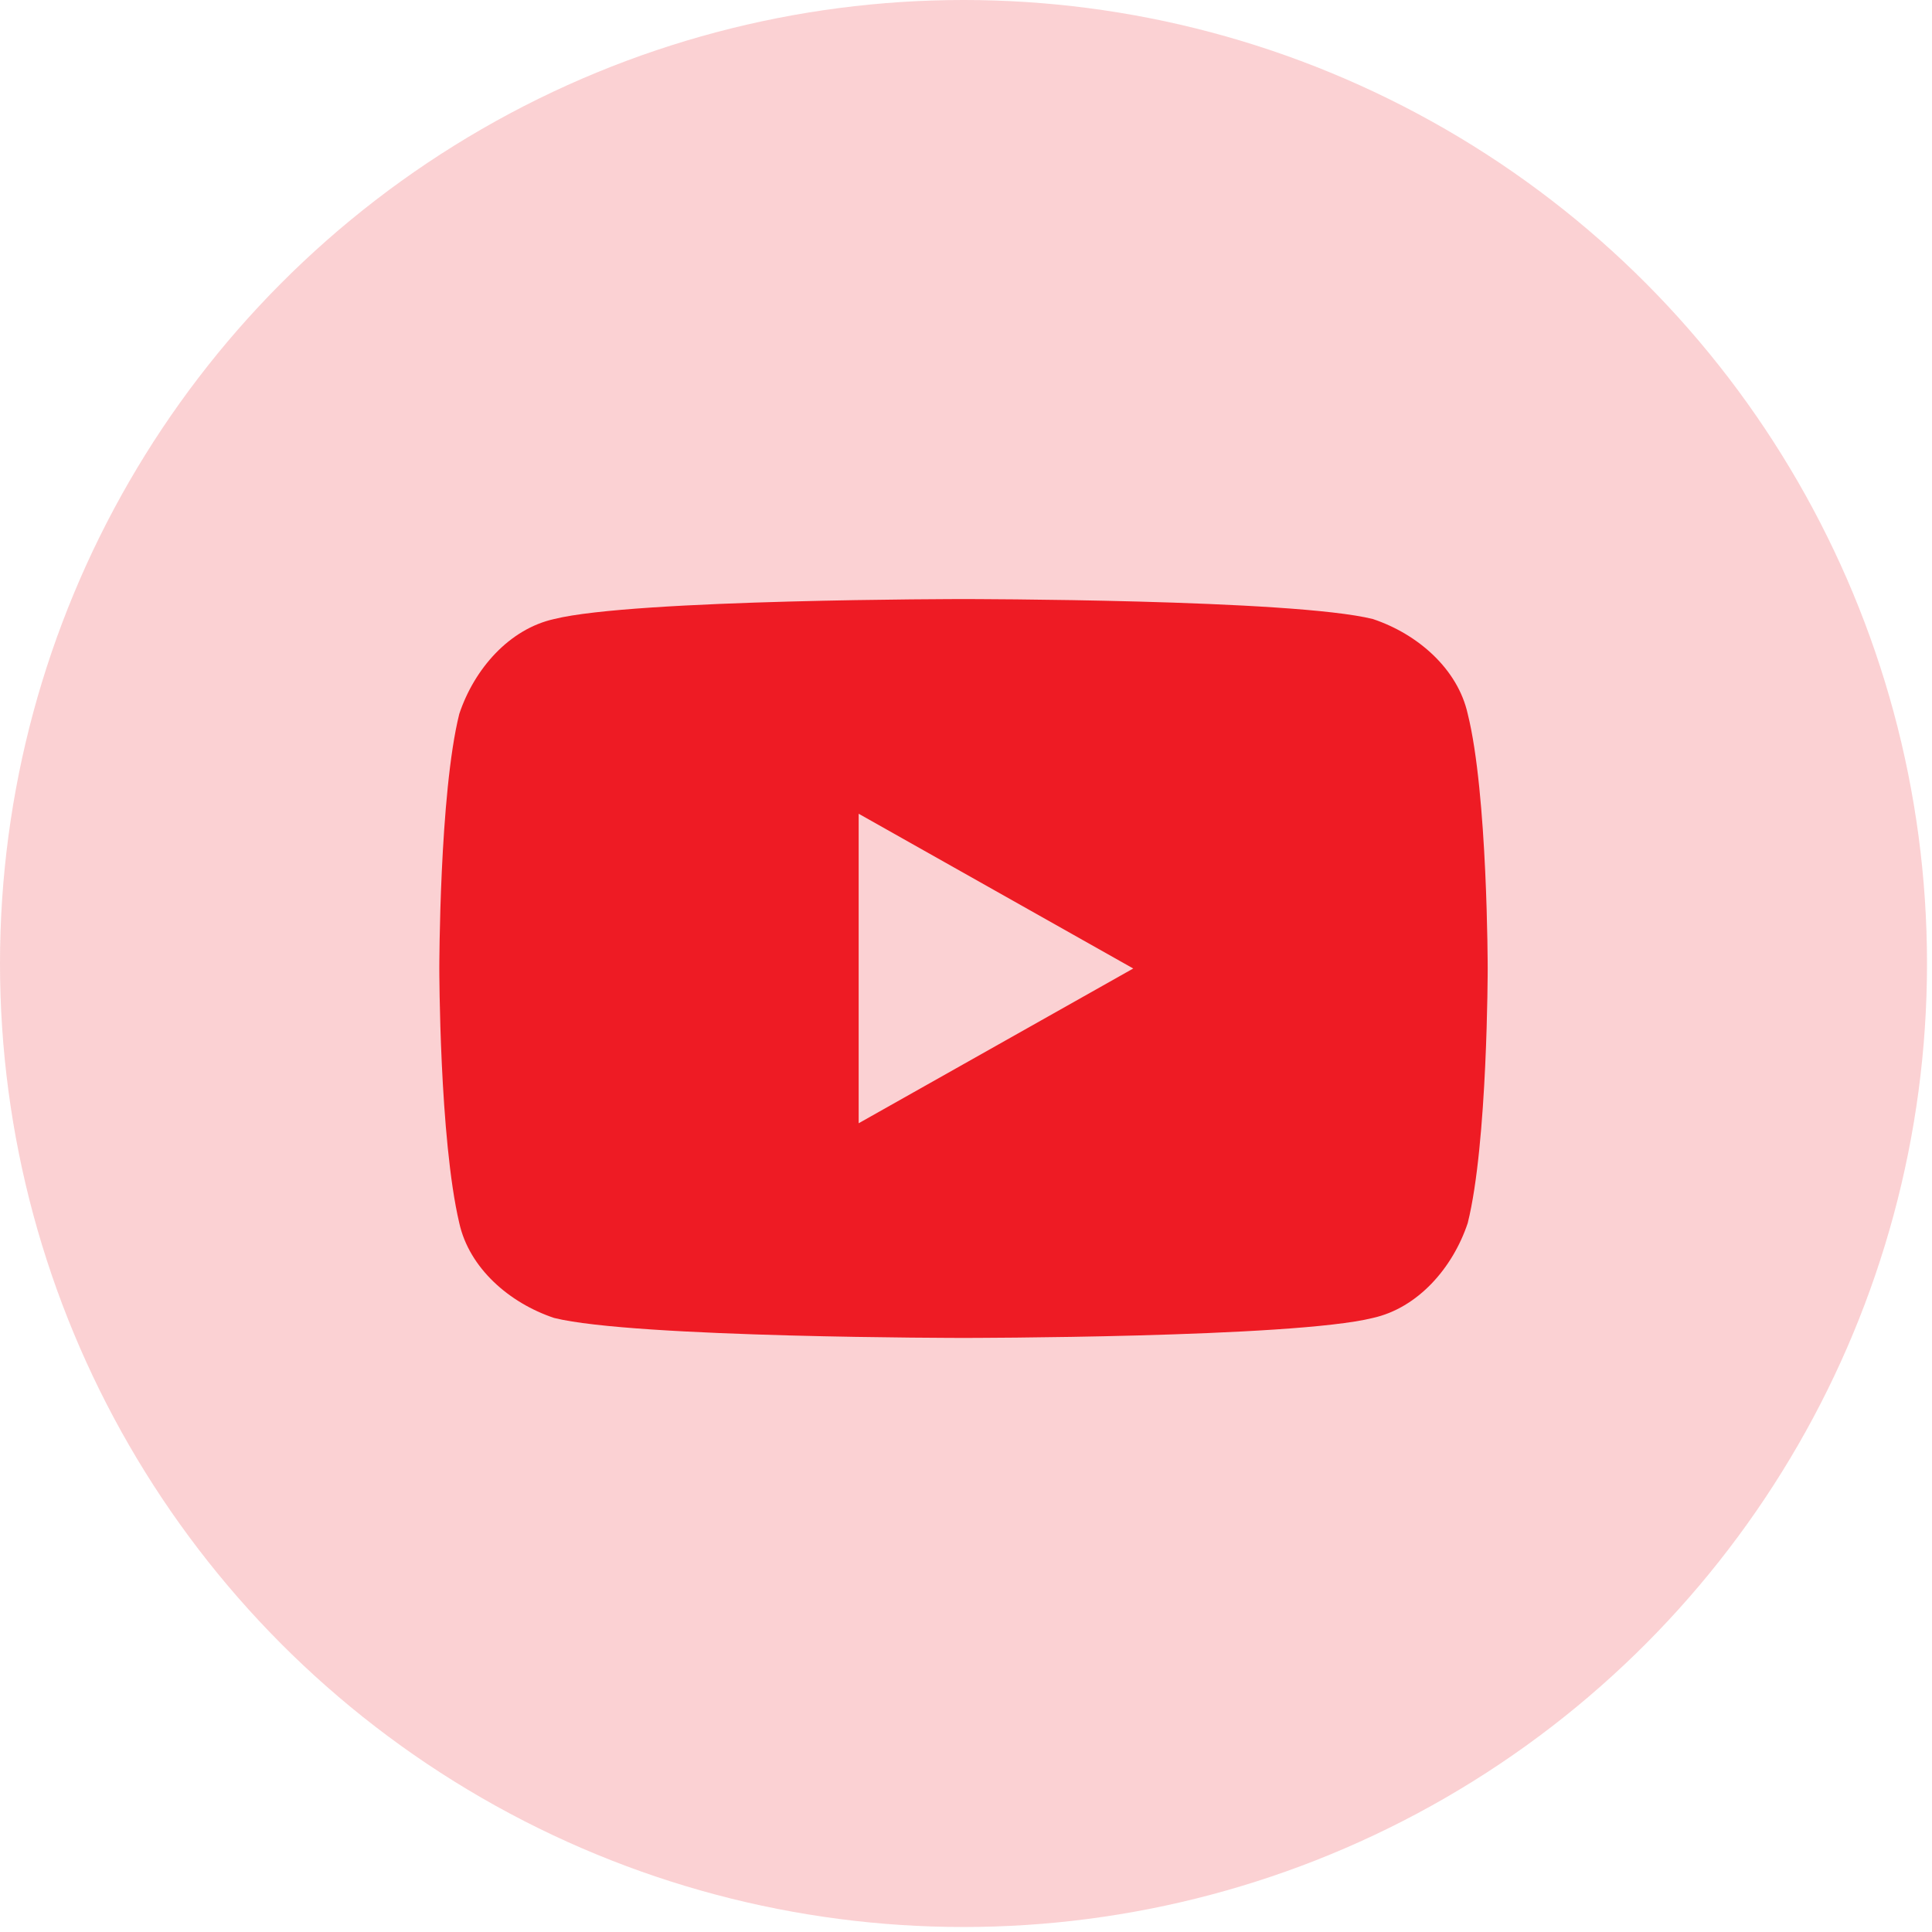
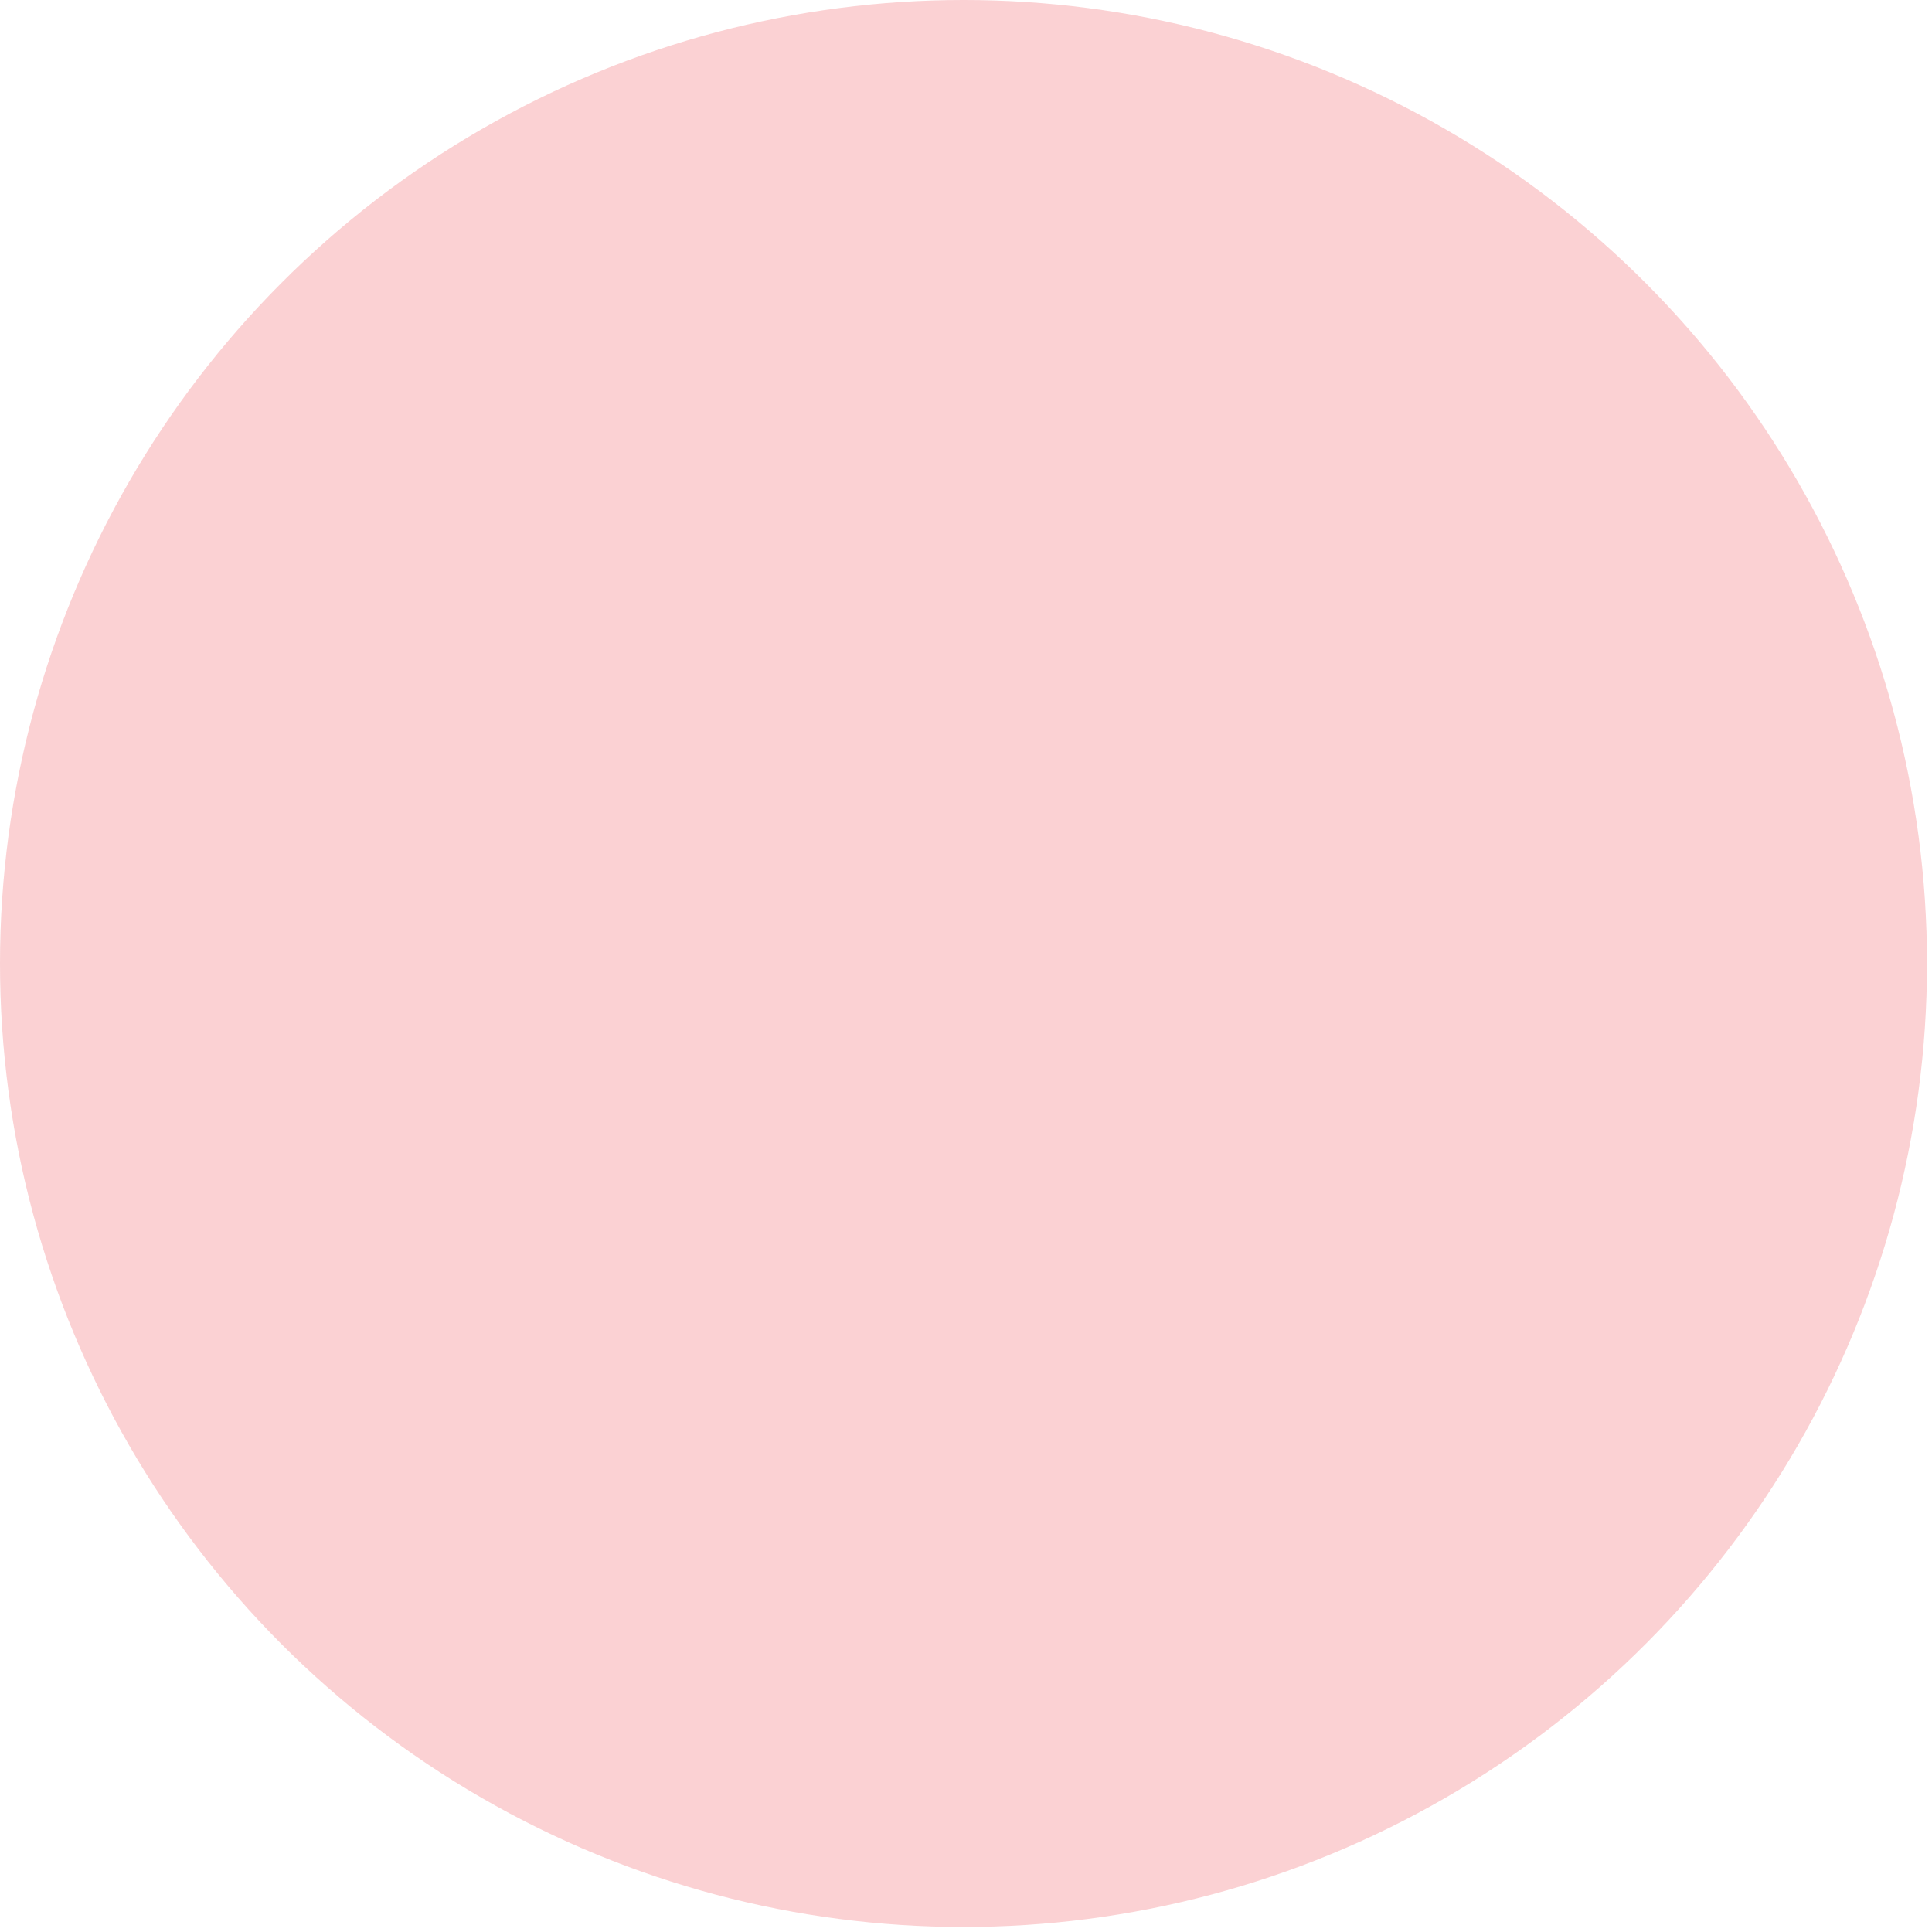
<svg xmlns="http://www.w3.org/2000/svg" version="1.1" id="Capa_1" x="0px" y="0px" viewBox="0 0 38.7 38.7" style="enable-background:new 0 0 38.7 38.7;" xml:space="preserve">
  <style type="text/css">
	.st0{opacity:0.2;fill:#EE1B24;}
	.st1{fill:#EE1B24;}
</style>
  <circle class="st0" cx="19.3" cy="19.3" r="19.3" />
  <g>
-     <path class="st1" d="M29.4,14.3c-0.2-0.9-1-1.6-1.9-1.9C25.9,12,19.3,12,19.3,12s-6.6,0-8.2,0.4c-0.9,0.2-1.6,1-1.9,1.9   c-0.4,1.6-0.4,5.1-0.4,5.1s0,3.4,0.4,5.1c0.2,0.9,1,1.6,1.9,1.9c1.6,0.4,8.2,0.4,8.2,0.4s6.6,0,8.2-0.4c0.9-0.2,1.6-1,1.9-1.9   c0.4-1.6,0.4-5.1,0.4-5.1S29.8,15.9,29.4,14.3z M17.2,22.5v-6.2l5.5,3.1L17.2,22.5z" />
-   </g>
+     </g>
</svg>